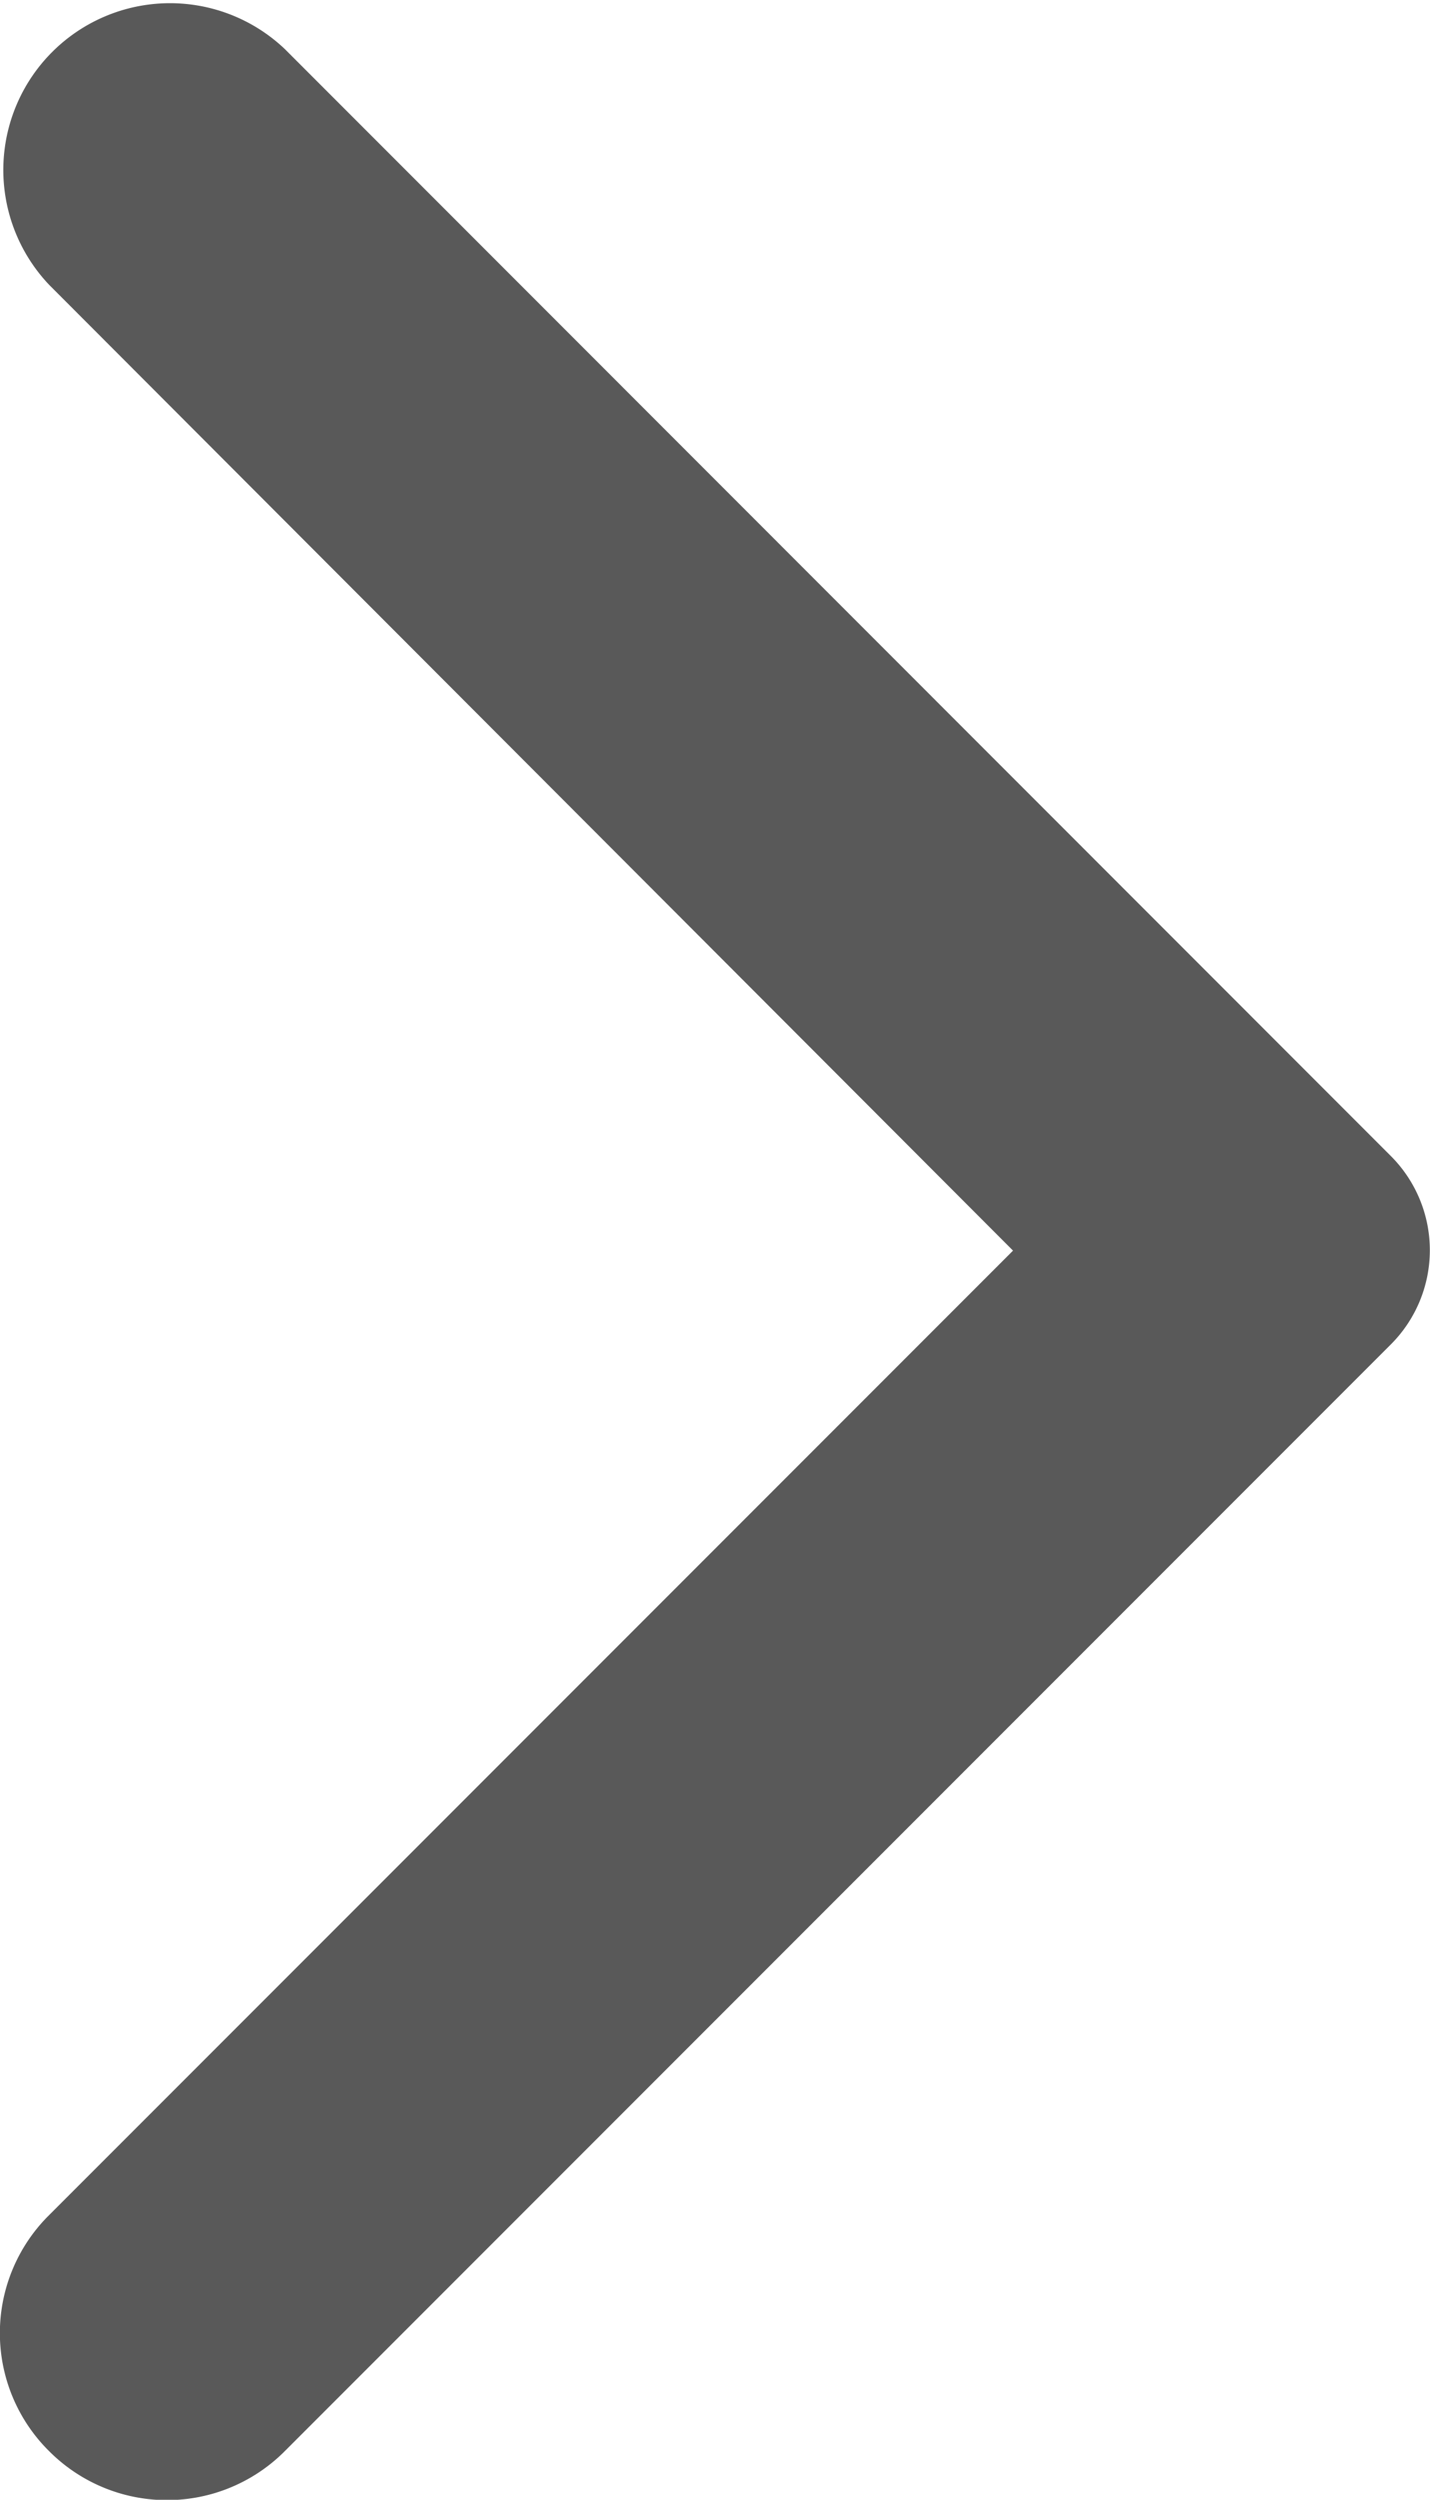
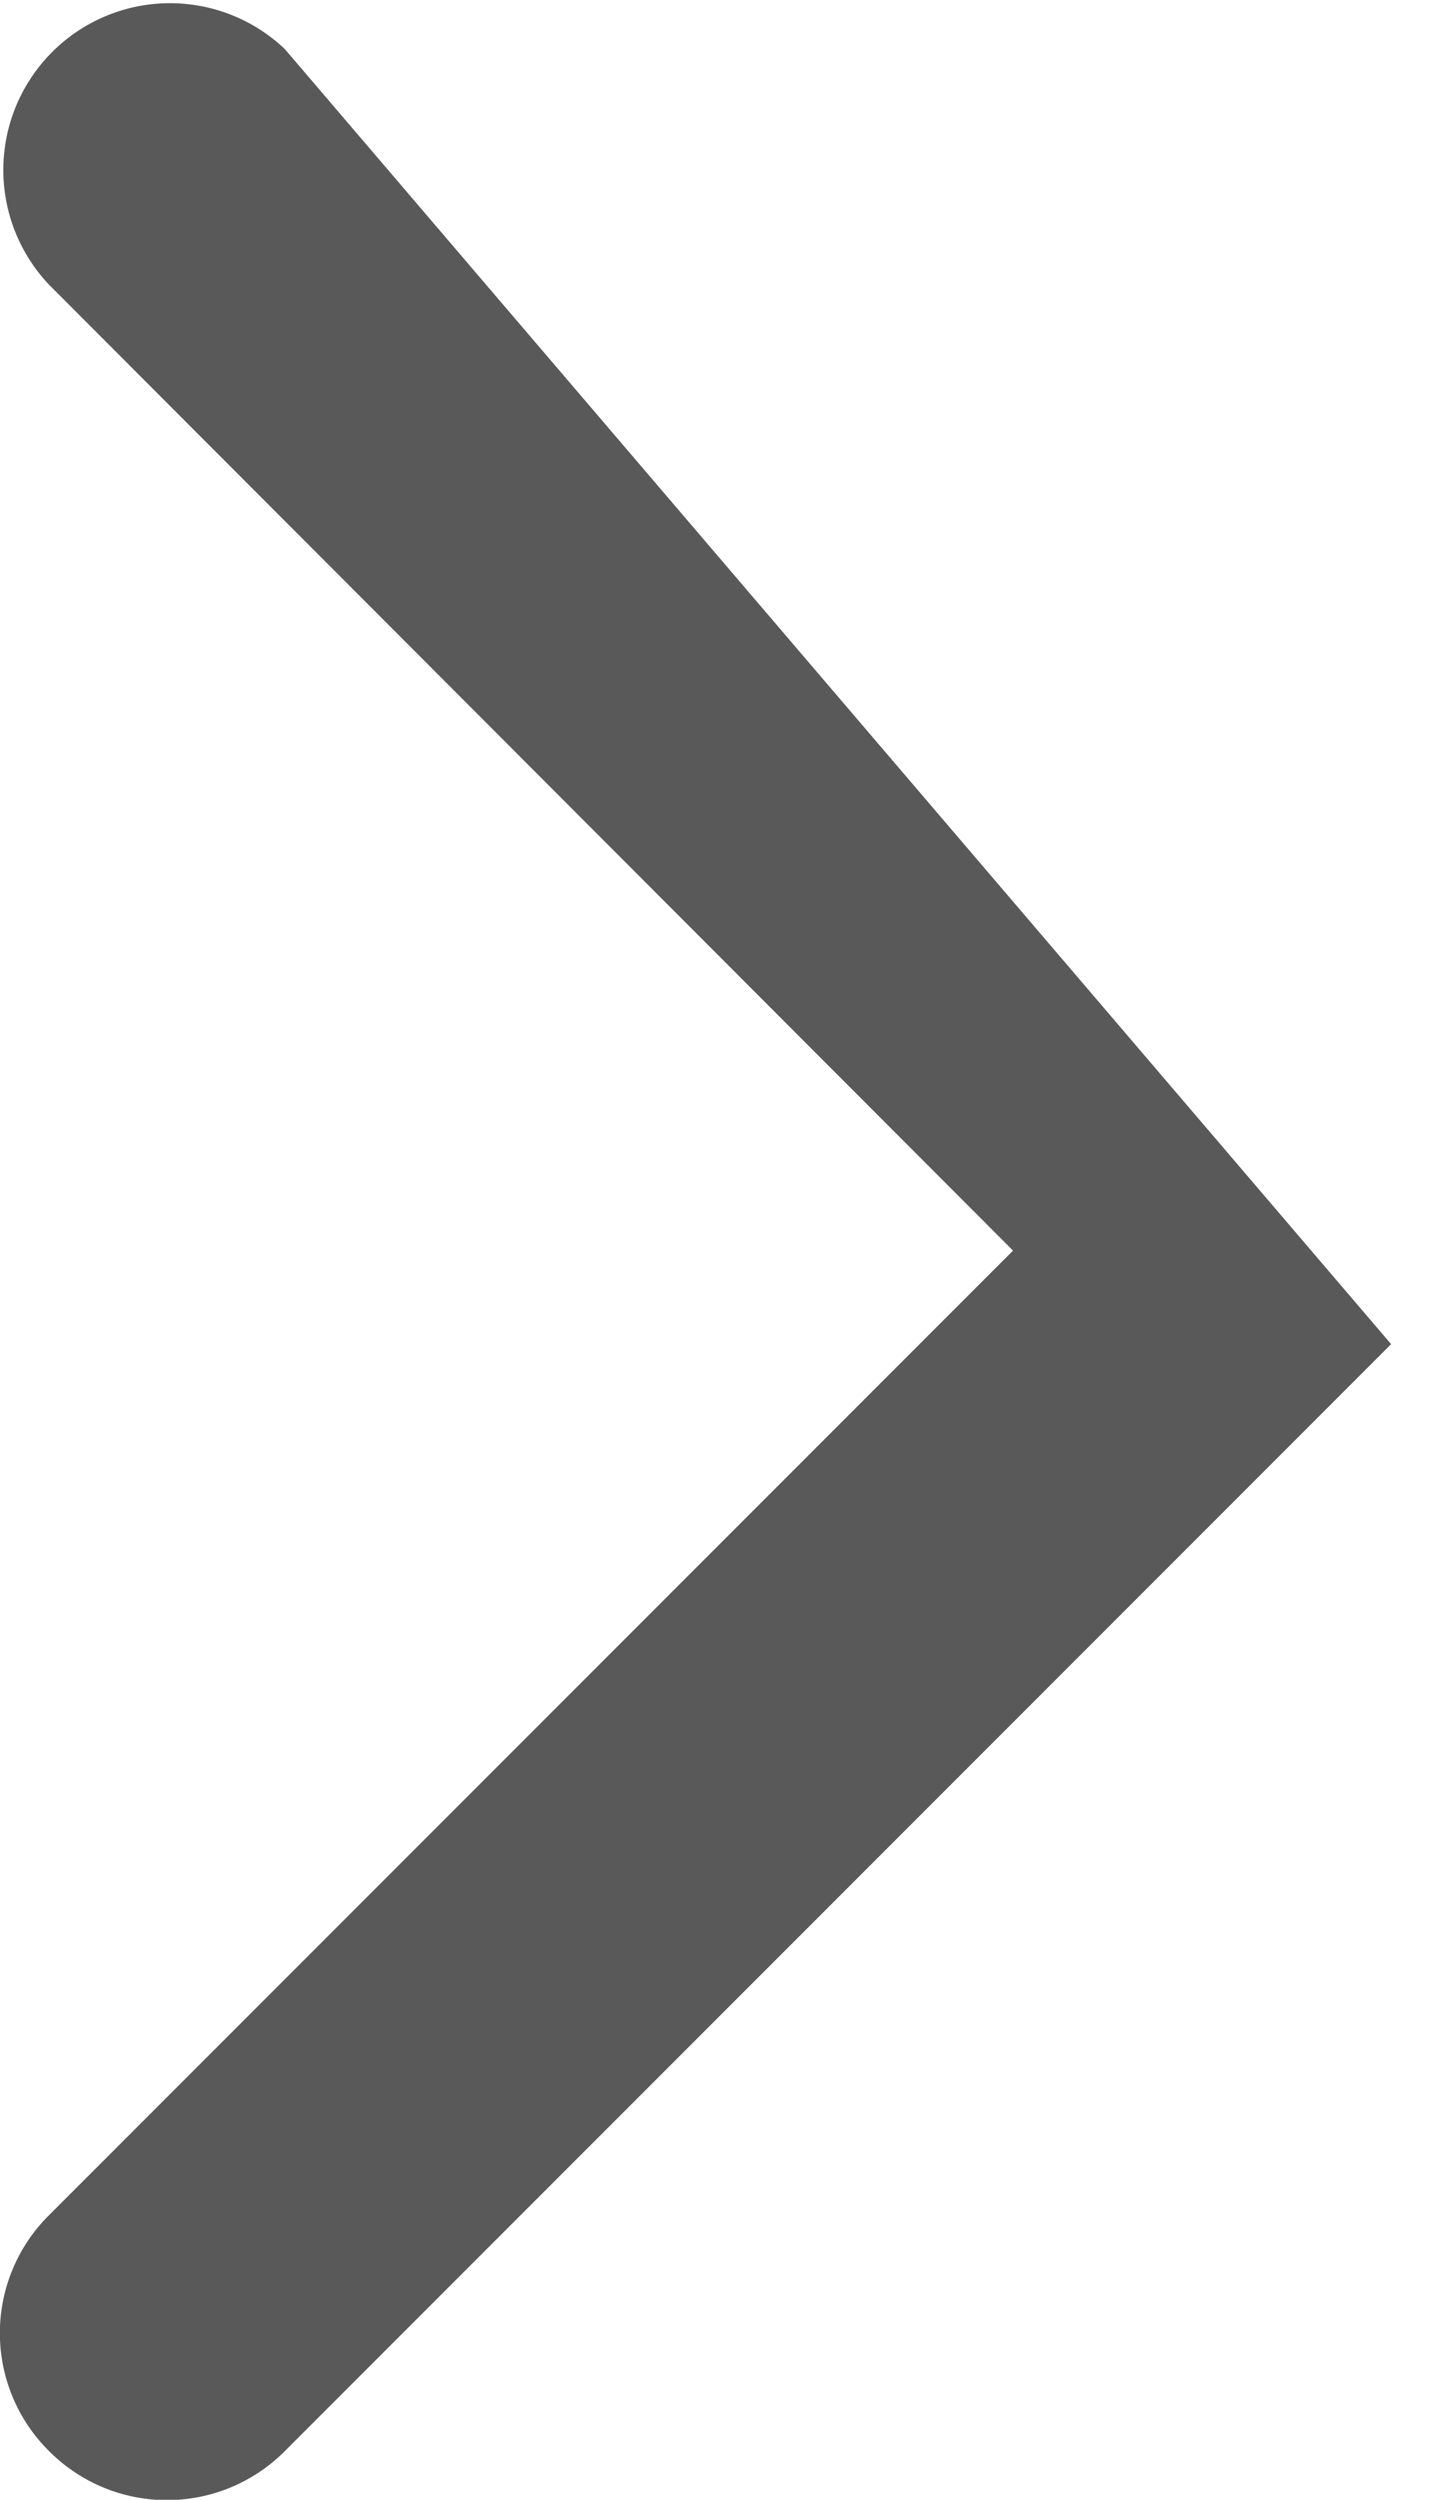
<svg xmlns="http://www.w3.org/2000/svg" width="10.741" height="18.765" viewBox="0 0 10.741 18.765">
-   <path id="Path" fill="#595959" d="M.369,18.4a1.249,1.249,0,0,0,1.77,0l8.31-8.31a1,1,0,0,0,0-1.41L2.139.368a1.252,1.252,0,0,0-1.77,1.77l7.24,7.25-7.25,7.25A1.246,1.246,0,0,0,.369,18.4Z" />
+   <path id="Path" fill="#595959" d="M.369,18.4a1.249,1.249,0,0,0,1.77,0l8.31-8.31L2.139.368a1.252,1.252,0,0,0-1.77,1.77l7.24,7.25-7.25,7.25A1.246,1.246,0,0,0,.369,18.4Z" />
</svg>